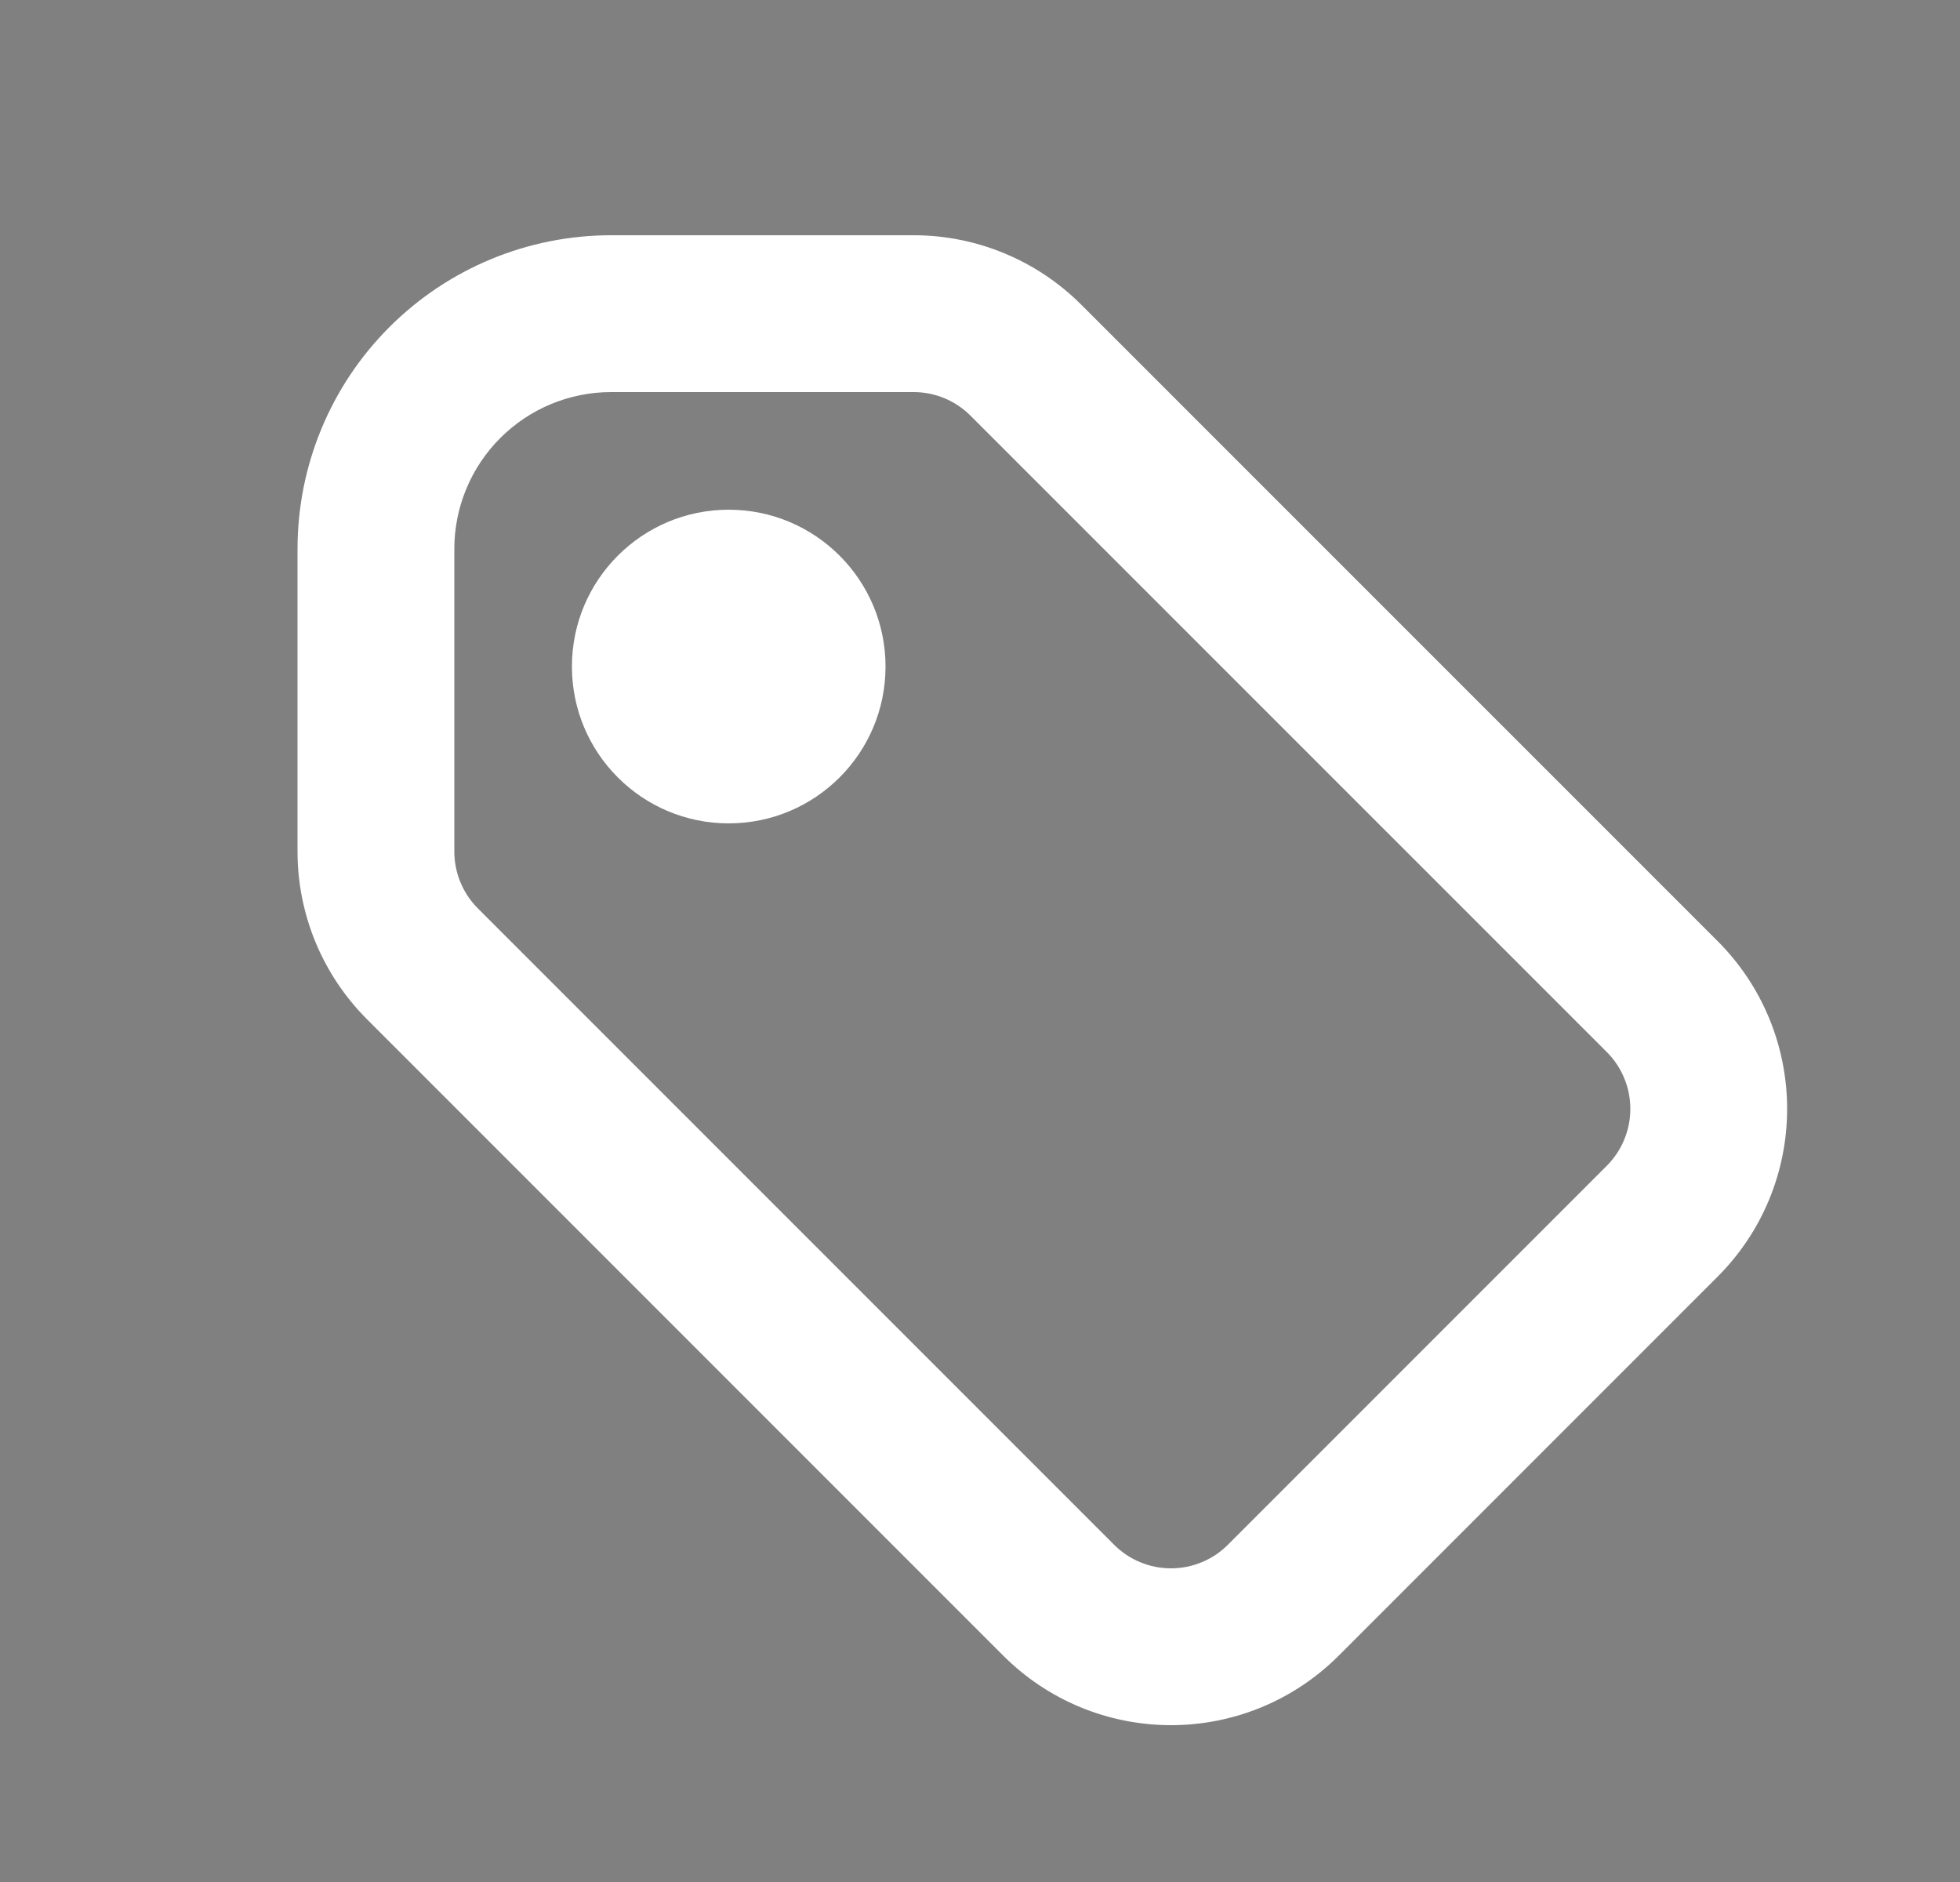
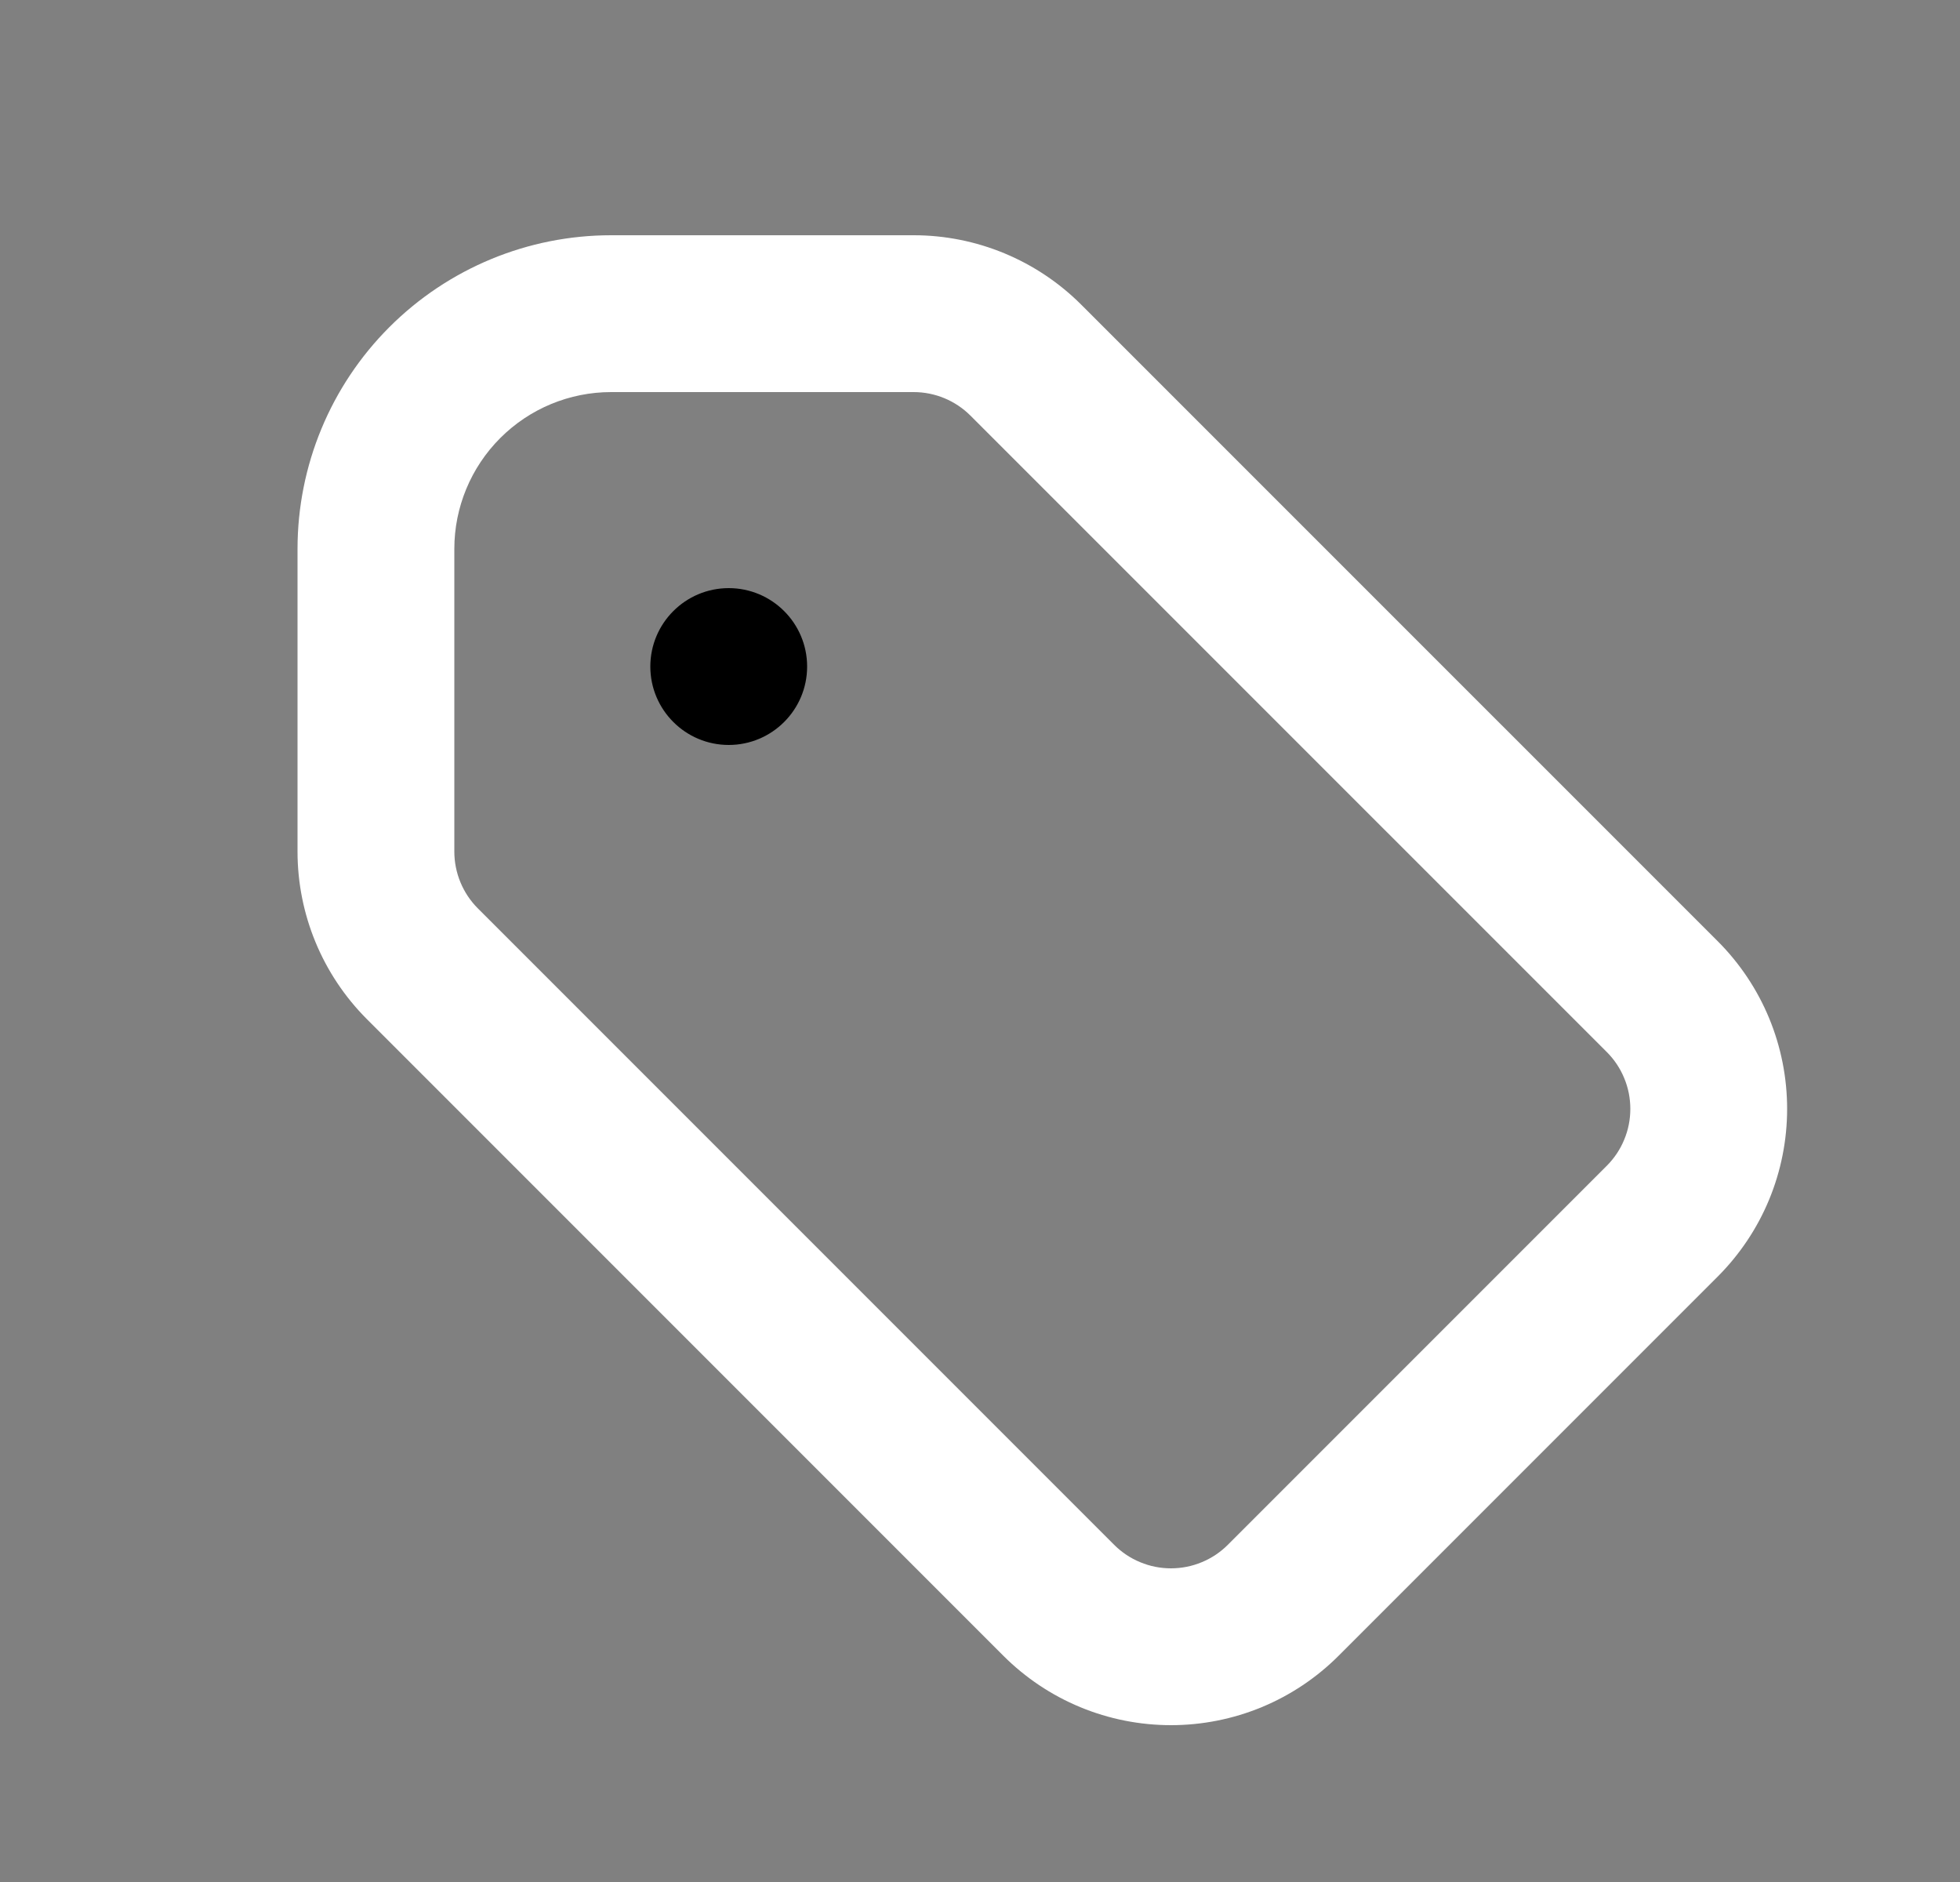
<svg xmlns="http://www.w3.org/2000/svg" width="25" height="24" viewBox="0 0 25 24" fill="none">
  <rect x="0" y="0" width="25" height="24" fill="#808080" stroke="none" />
  <path d="M9.295 9.5C9.847 9.5 10.295 9.052 10.295 8.5C10.295 7.948 9.847 7.5 9.295 7.5C8.743 7.5 8.295 7.948 8.295 8.5C8.295 9.052 8.743 9.5 9.295 9.5Z" fill="black" />
-   <path fill-rule="evenodd" clip-rule="evenodd" d="M7.295 8.5C7.295 7.395 8.19 6.5 9.295 6.5C10.399 6.5 11.295 7.395 11.295 8.5C11.295 9.605 10.399 10.5 9.295 10.5C8.19 10.5 7.295 9.605 7.295 8.5Z" fill="white" />
  <path fill-rule="evenodd" clip-rule="evenodd" d="M4.966 4.172C5.717 3.421 6.734 3 7.795 3H11.654C12.456 3 13.225 3.319 13.792 3.886L21.909 12.002C21.909 12.002 21.909 12.002 21.909 12.002C22.19 12.283 22.413 12.616 22.565 12.983C22.717 13.35 22.795 13.744 22.795 14.141C22.795 14.538 22.717 14.932 22.565 15.299C22.413 15.666 22.19 15.999 21.909 16.28M21.909 16.28L17.075 21.114C17.075 21.114 17.075 21.114 17.075 21.114C16.794 21.395 16.461 21.618 16.094 21.77C15.727 21.922 15.333 22 14.936 22C14.539 22 14.145 21.922 13.778 21.77C13.411 21.618 13.078 21.395 12.797 21.114C12.797 21.114 12.797 21.114 12.797 21.114L4.681 12.998C4.113 12.43 3.795 11.661 3.795 10.859V7C3.795 5.939 4.216 4.922 4.966 4.172M7.795 5C7.264 5 6.756 5.211 6.381 5.586C6.006 5.961 5.795 6.47 5.795 7V10.859C5.795 11.131 5.903 11.392 6.095 11.584L14.211 19.7C14.306 19.795 14.419 19.871 14.544 19.922C14.668 19.974 14.801 20 14.936 20C15.07 20 15.204 19.974 15.328 19.922C15.453 19.871 15.566 19.795 15.661 19.7L20.495 14.866C20.59 14.771 20.666 14.658 20.717 14.533C20.769 14.409 20.795 14.276 20.795 14.141C20.795 14.006 20.769 13.873 20.717 13.749C20.666 13.624 20.59 13.511 20.495 13.416L12.378 5.3C12.378 5.3 12.378 5.3 12.378 5.3C12.186 5.108 11.925 5 11.654 5H7.795Z" fill="white" />
</svg>